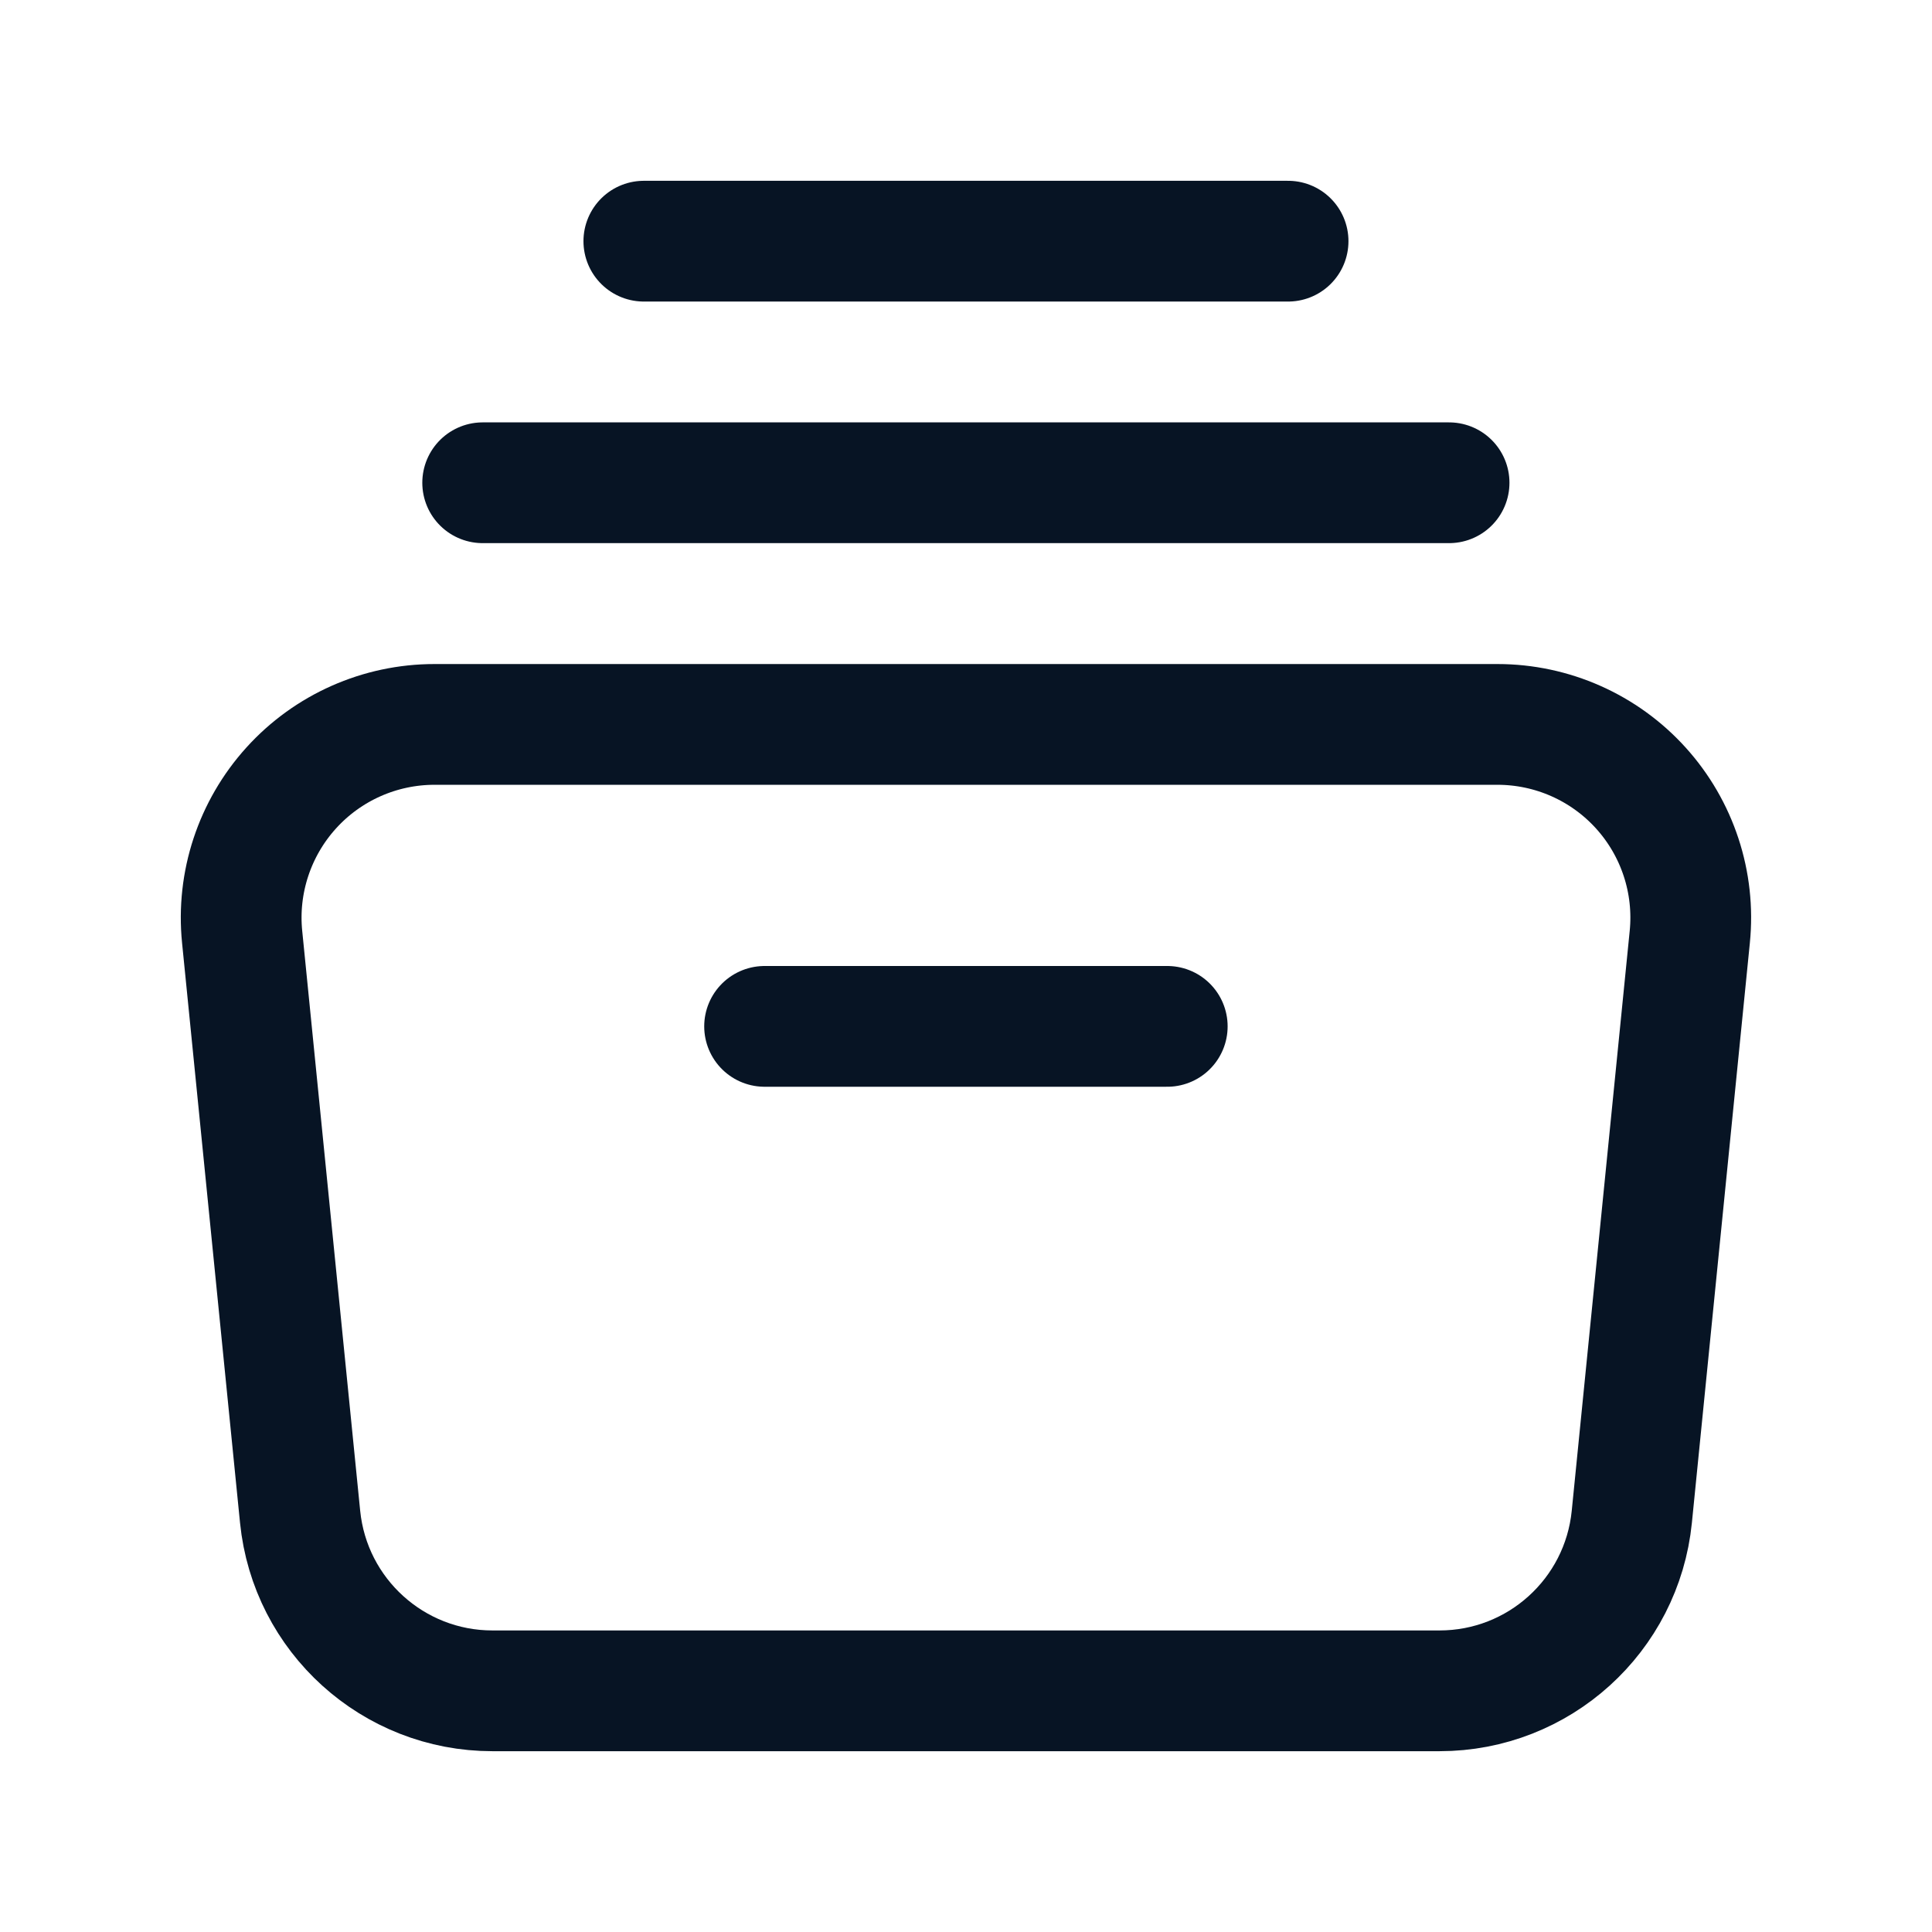
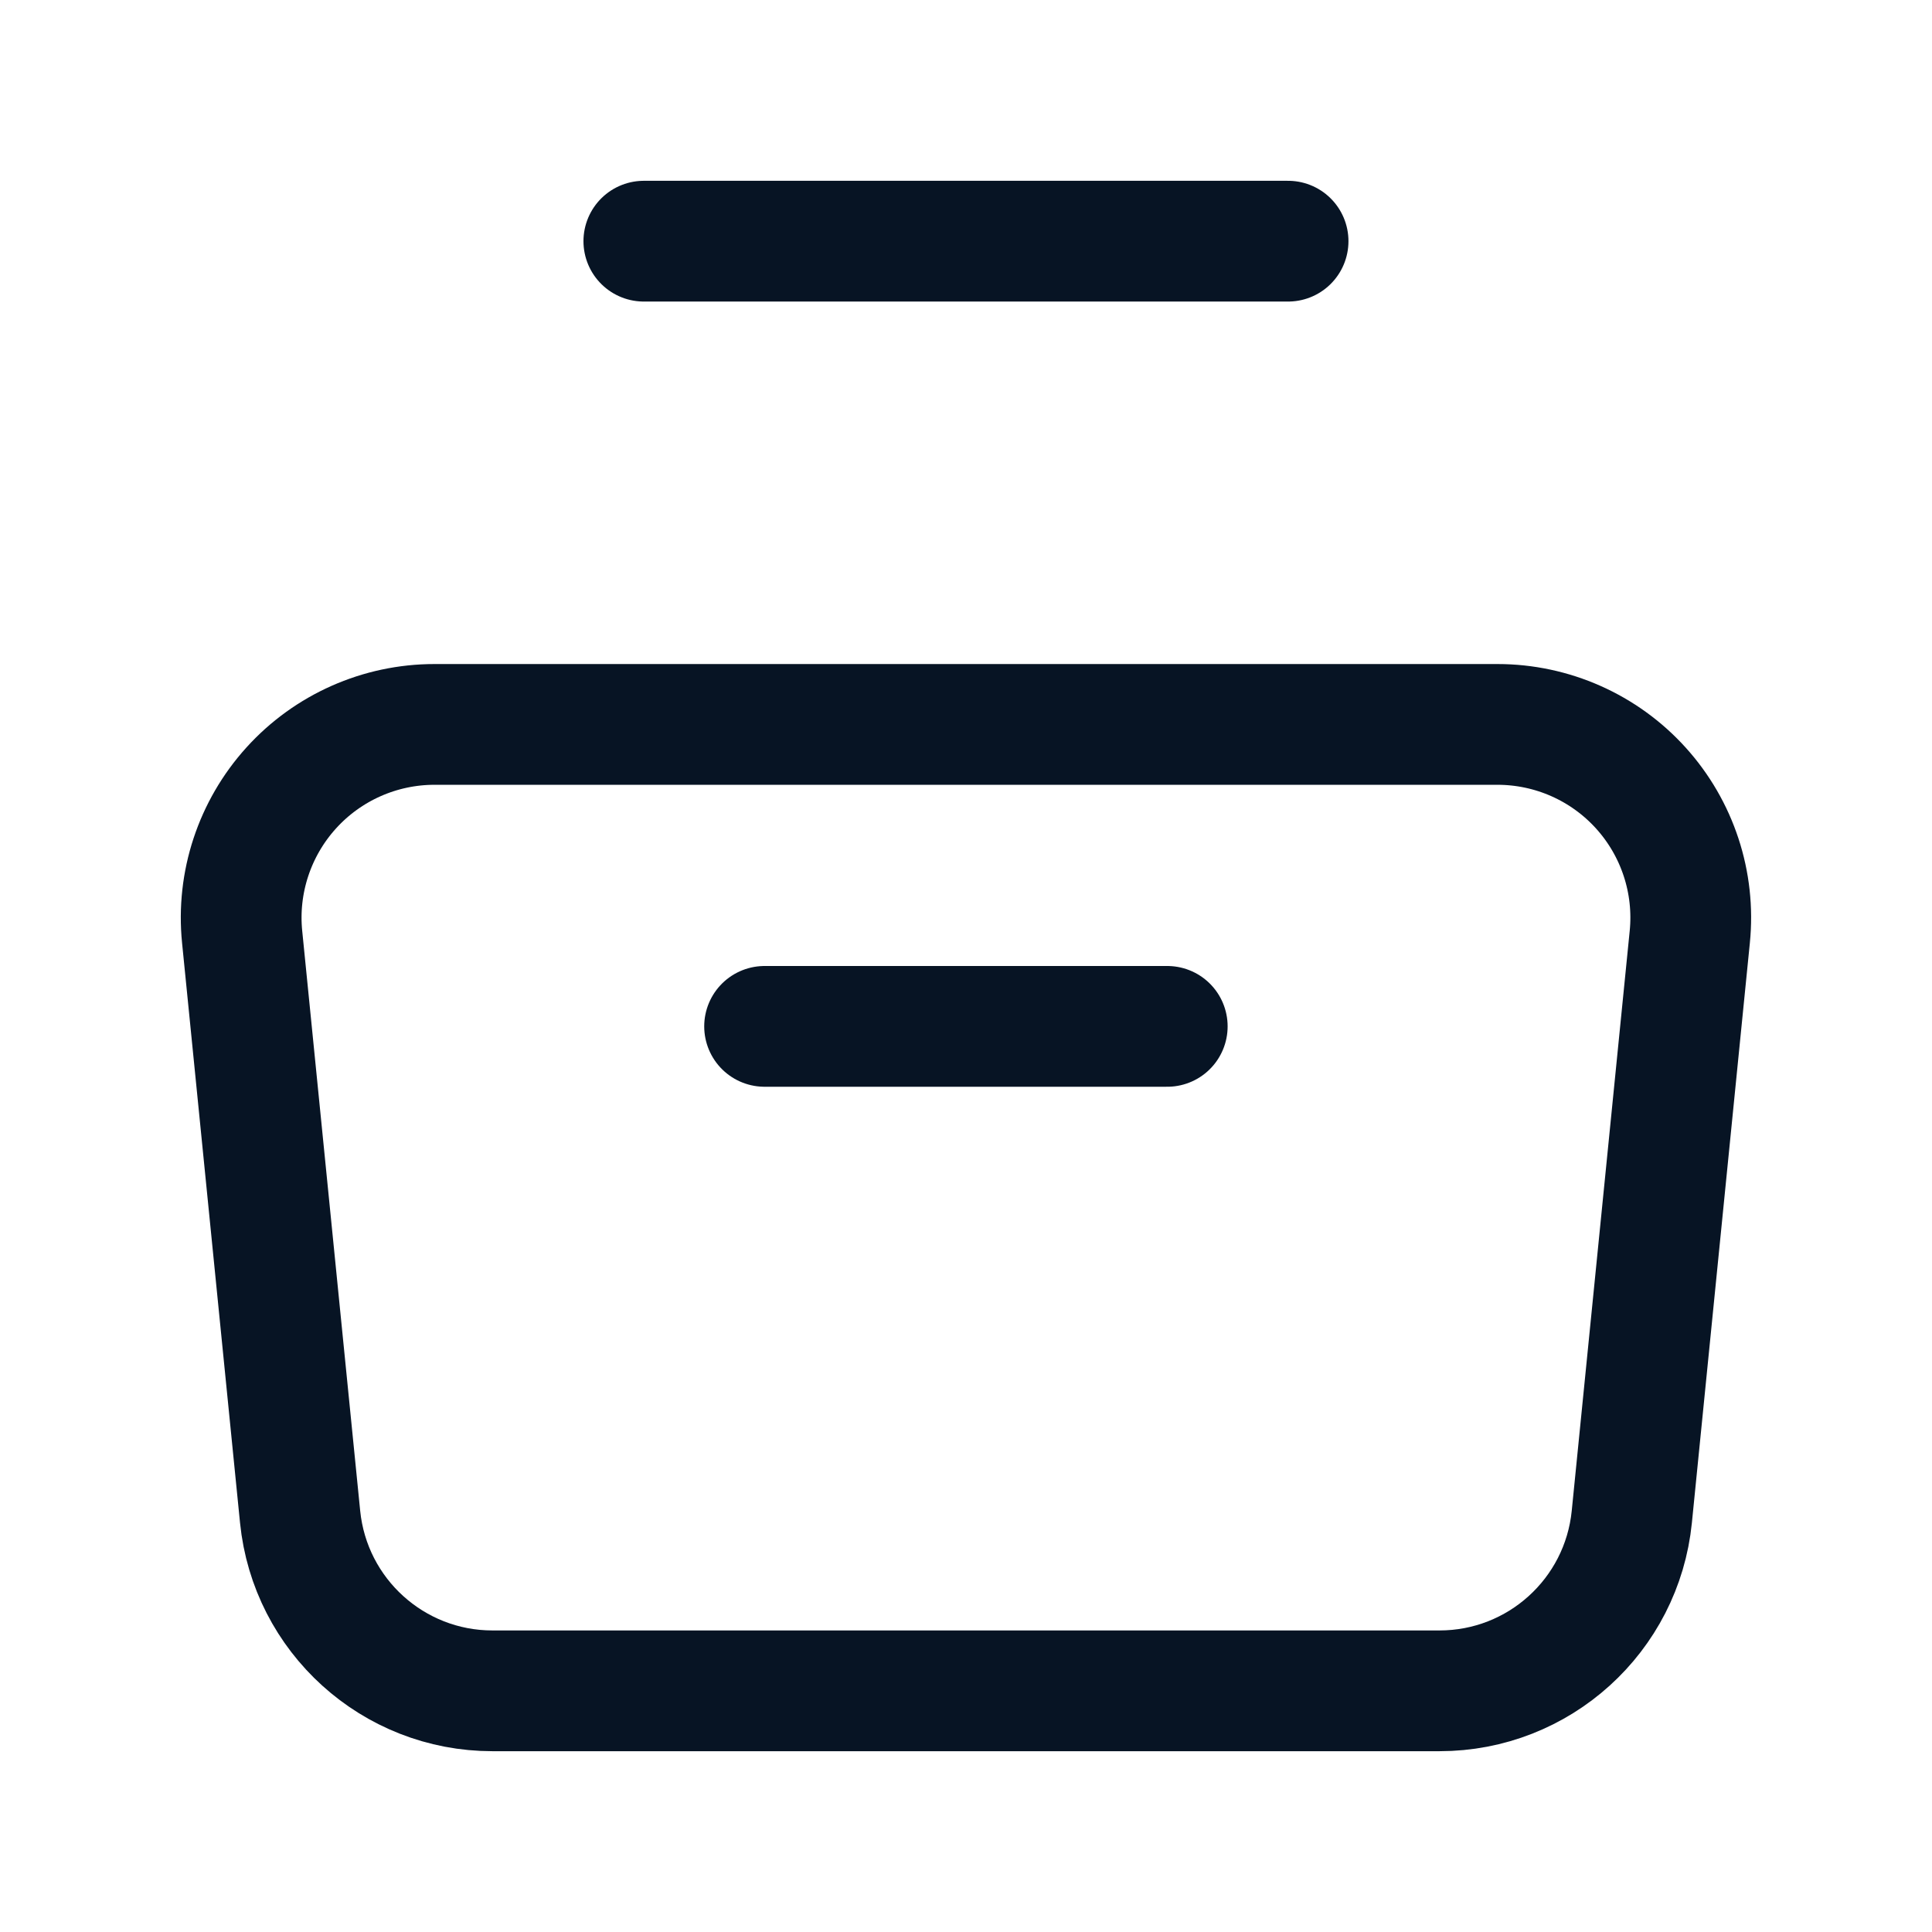
<svg xmlns="http://www.w3.org/2000/svg" width="24" height="24" viewBox="0 0 24 24" fill="none">
  <path fill-rule="evenodd" clip-rule="evenodd" d="M17.882 21.004H6.117C4.884 21.004 3.851 20.069 3.728 18.842L3.008 11.639C2.94 10.964 3.162 10.292 3.617 9.789C4.072 9.286 4.719 8.999 5.397 8.999H18.602C19.281 8.999 19.928 9.286 20.383 9.789C20.838 10.292 21.059 10.964 20.991 11.639L20.271 18.842C20.148 20.069 19.116 21.004 17.882 21.004V21.004Z" stroke="#071424" stroke-width="1.5" stroke-linecap="round" stroke-linejoin="round" />
-   <path d="M5.996 5.997H18.001" stroke="#071424" stroke-width="1.5" stroke-linecap="round" stroke-linejoin="round" />
  <path d="M7.998 2.996H16.001" stroke="#071424" stroke-width="1.5" stroke-linecap="round" stroke-linejoin="round" />
  <path d="M9.498 12.75H14.5" stroke="#071424" stroke-width="1.5" stroke-linecap="round" stroke-linejoin="round" />
</svg>